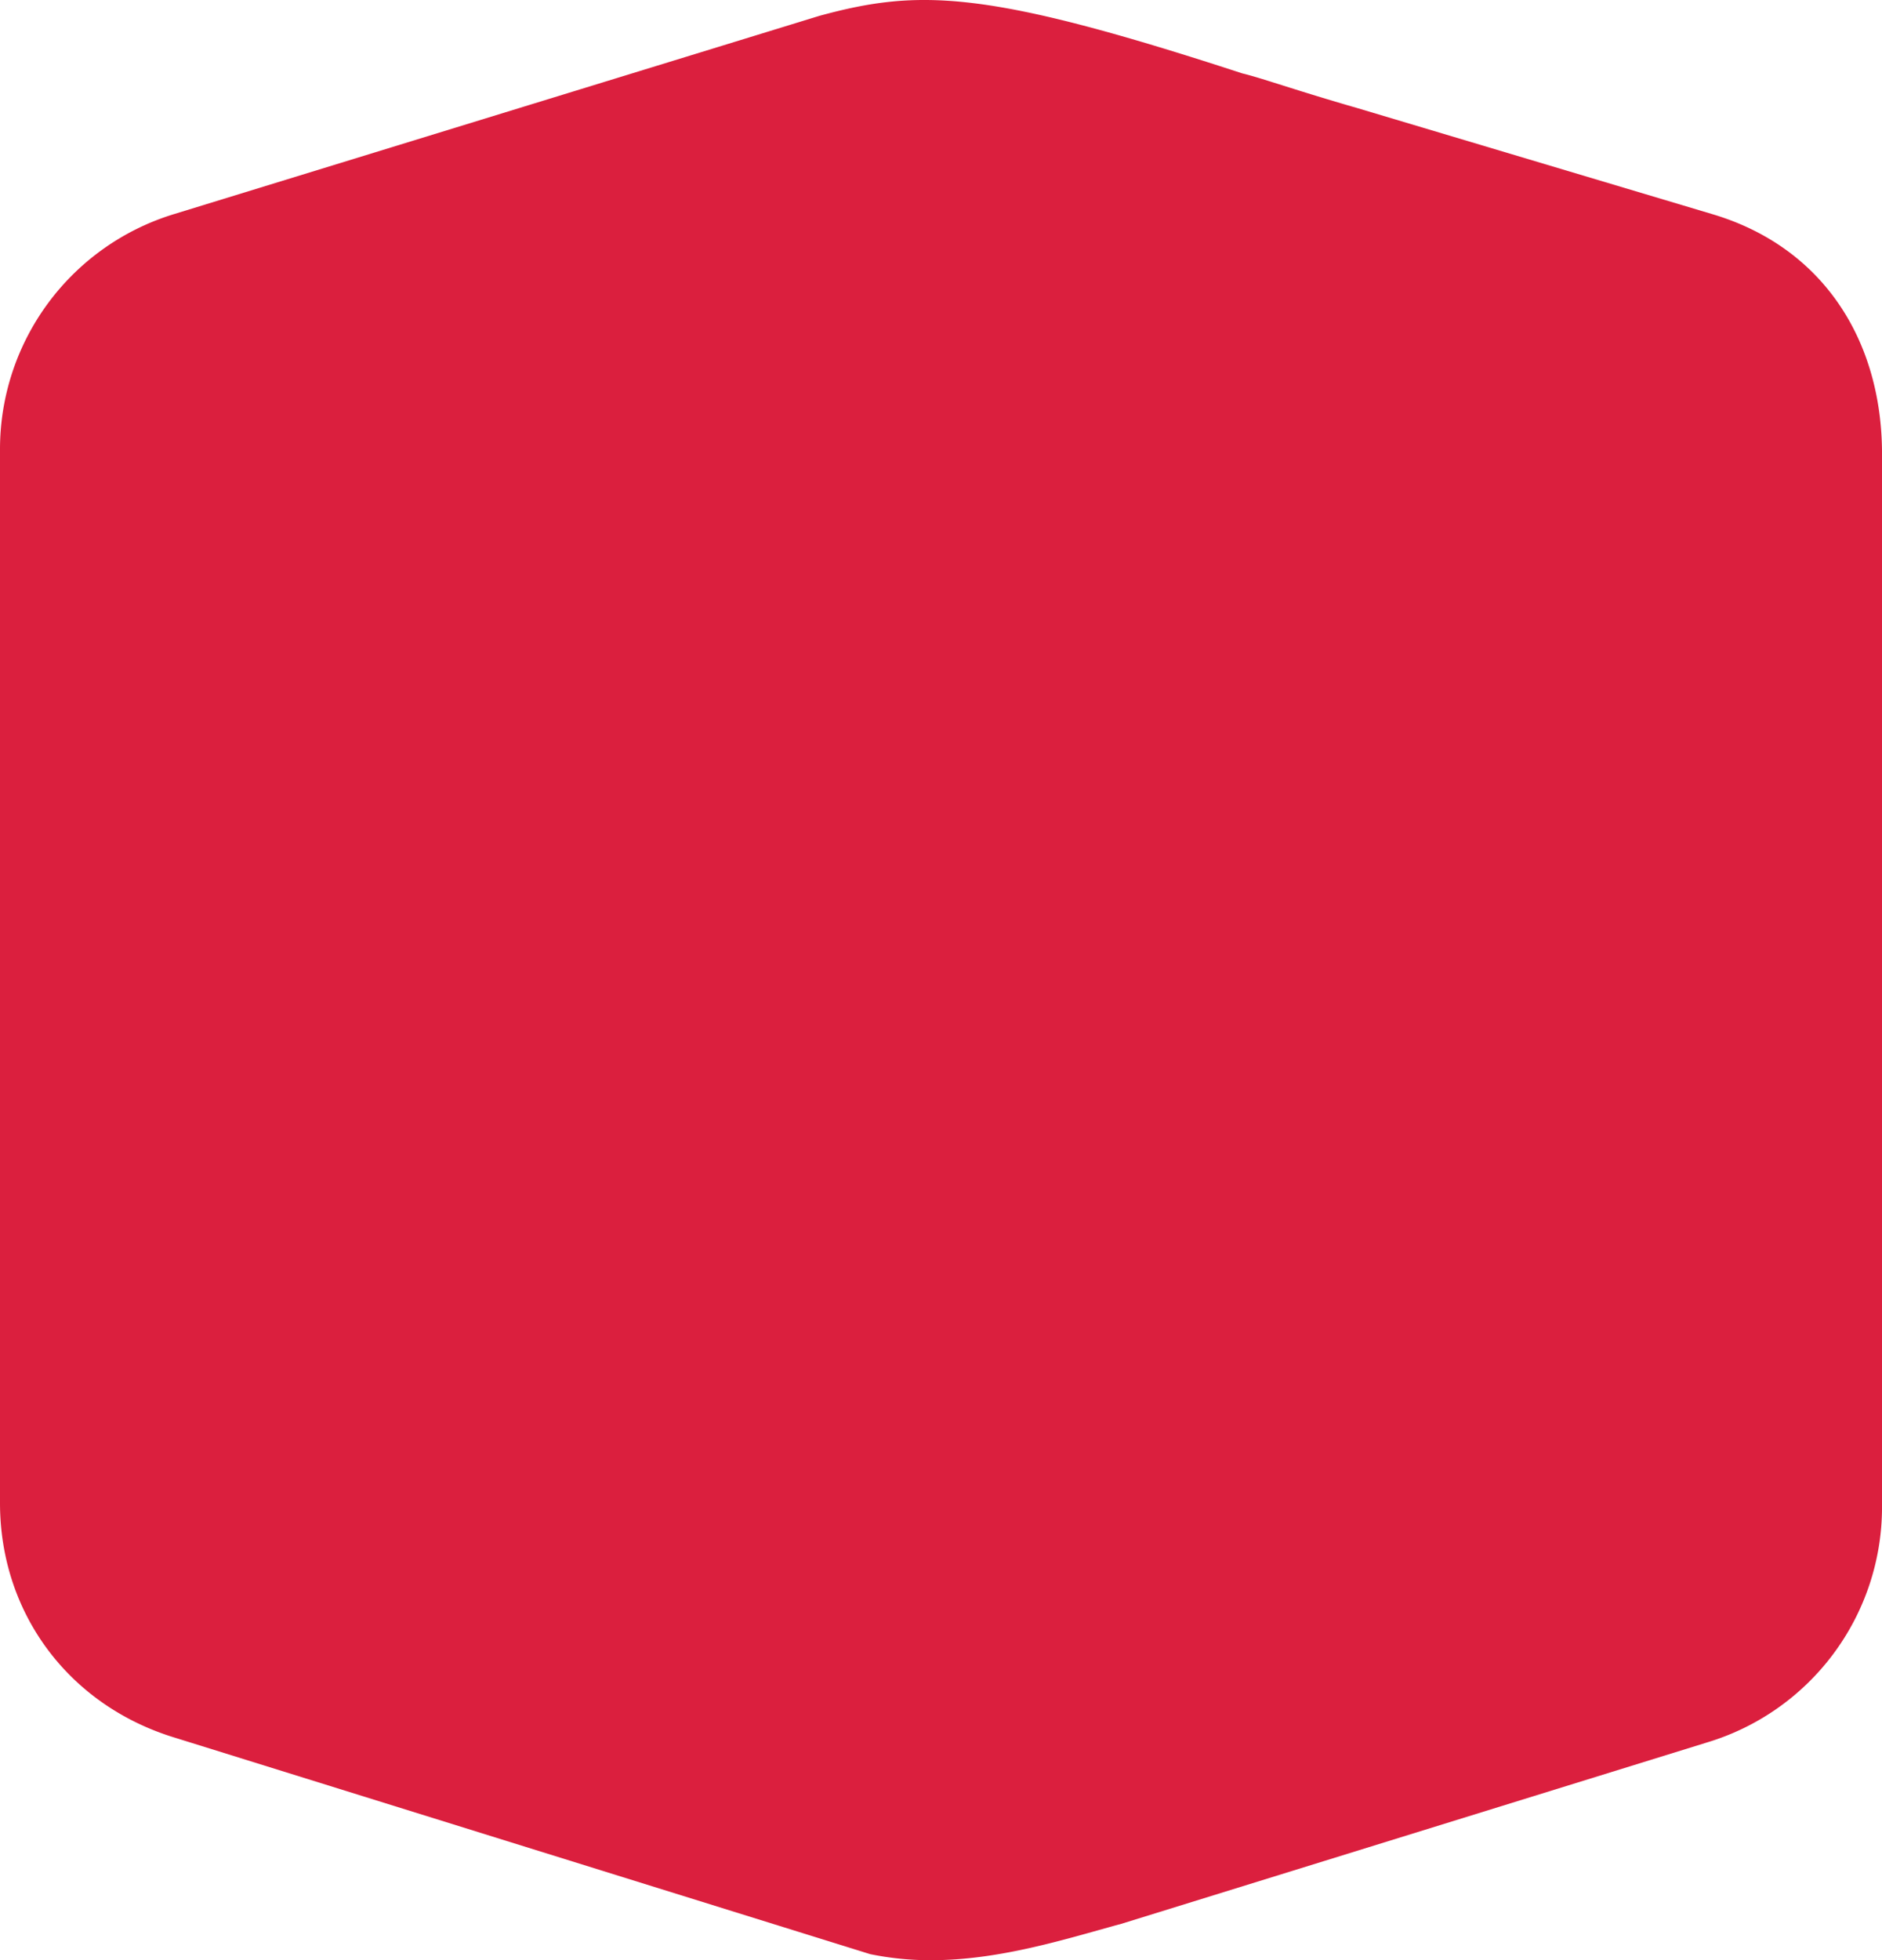
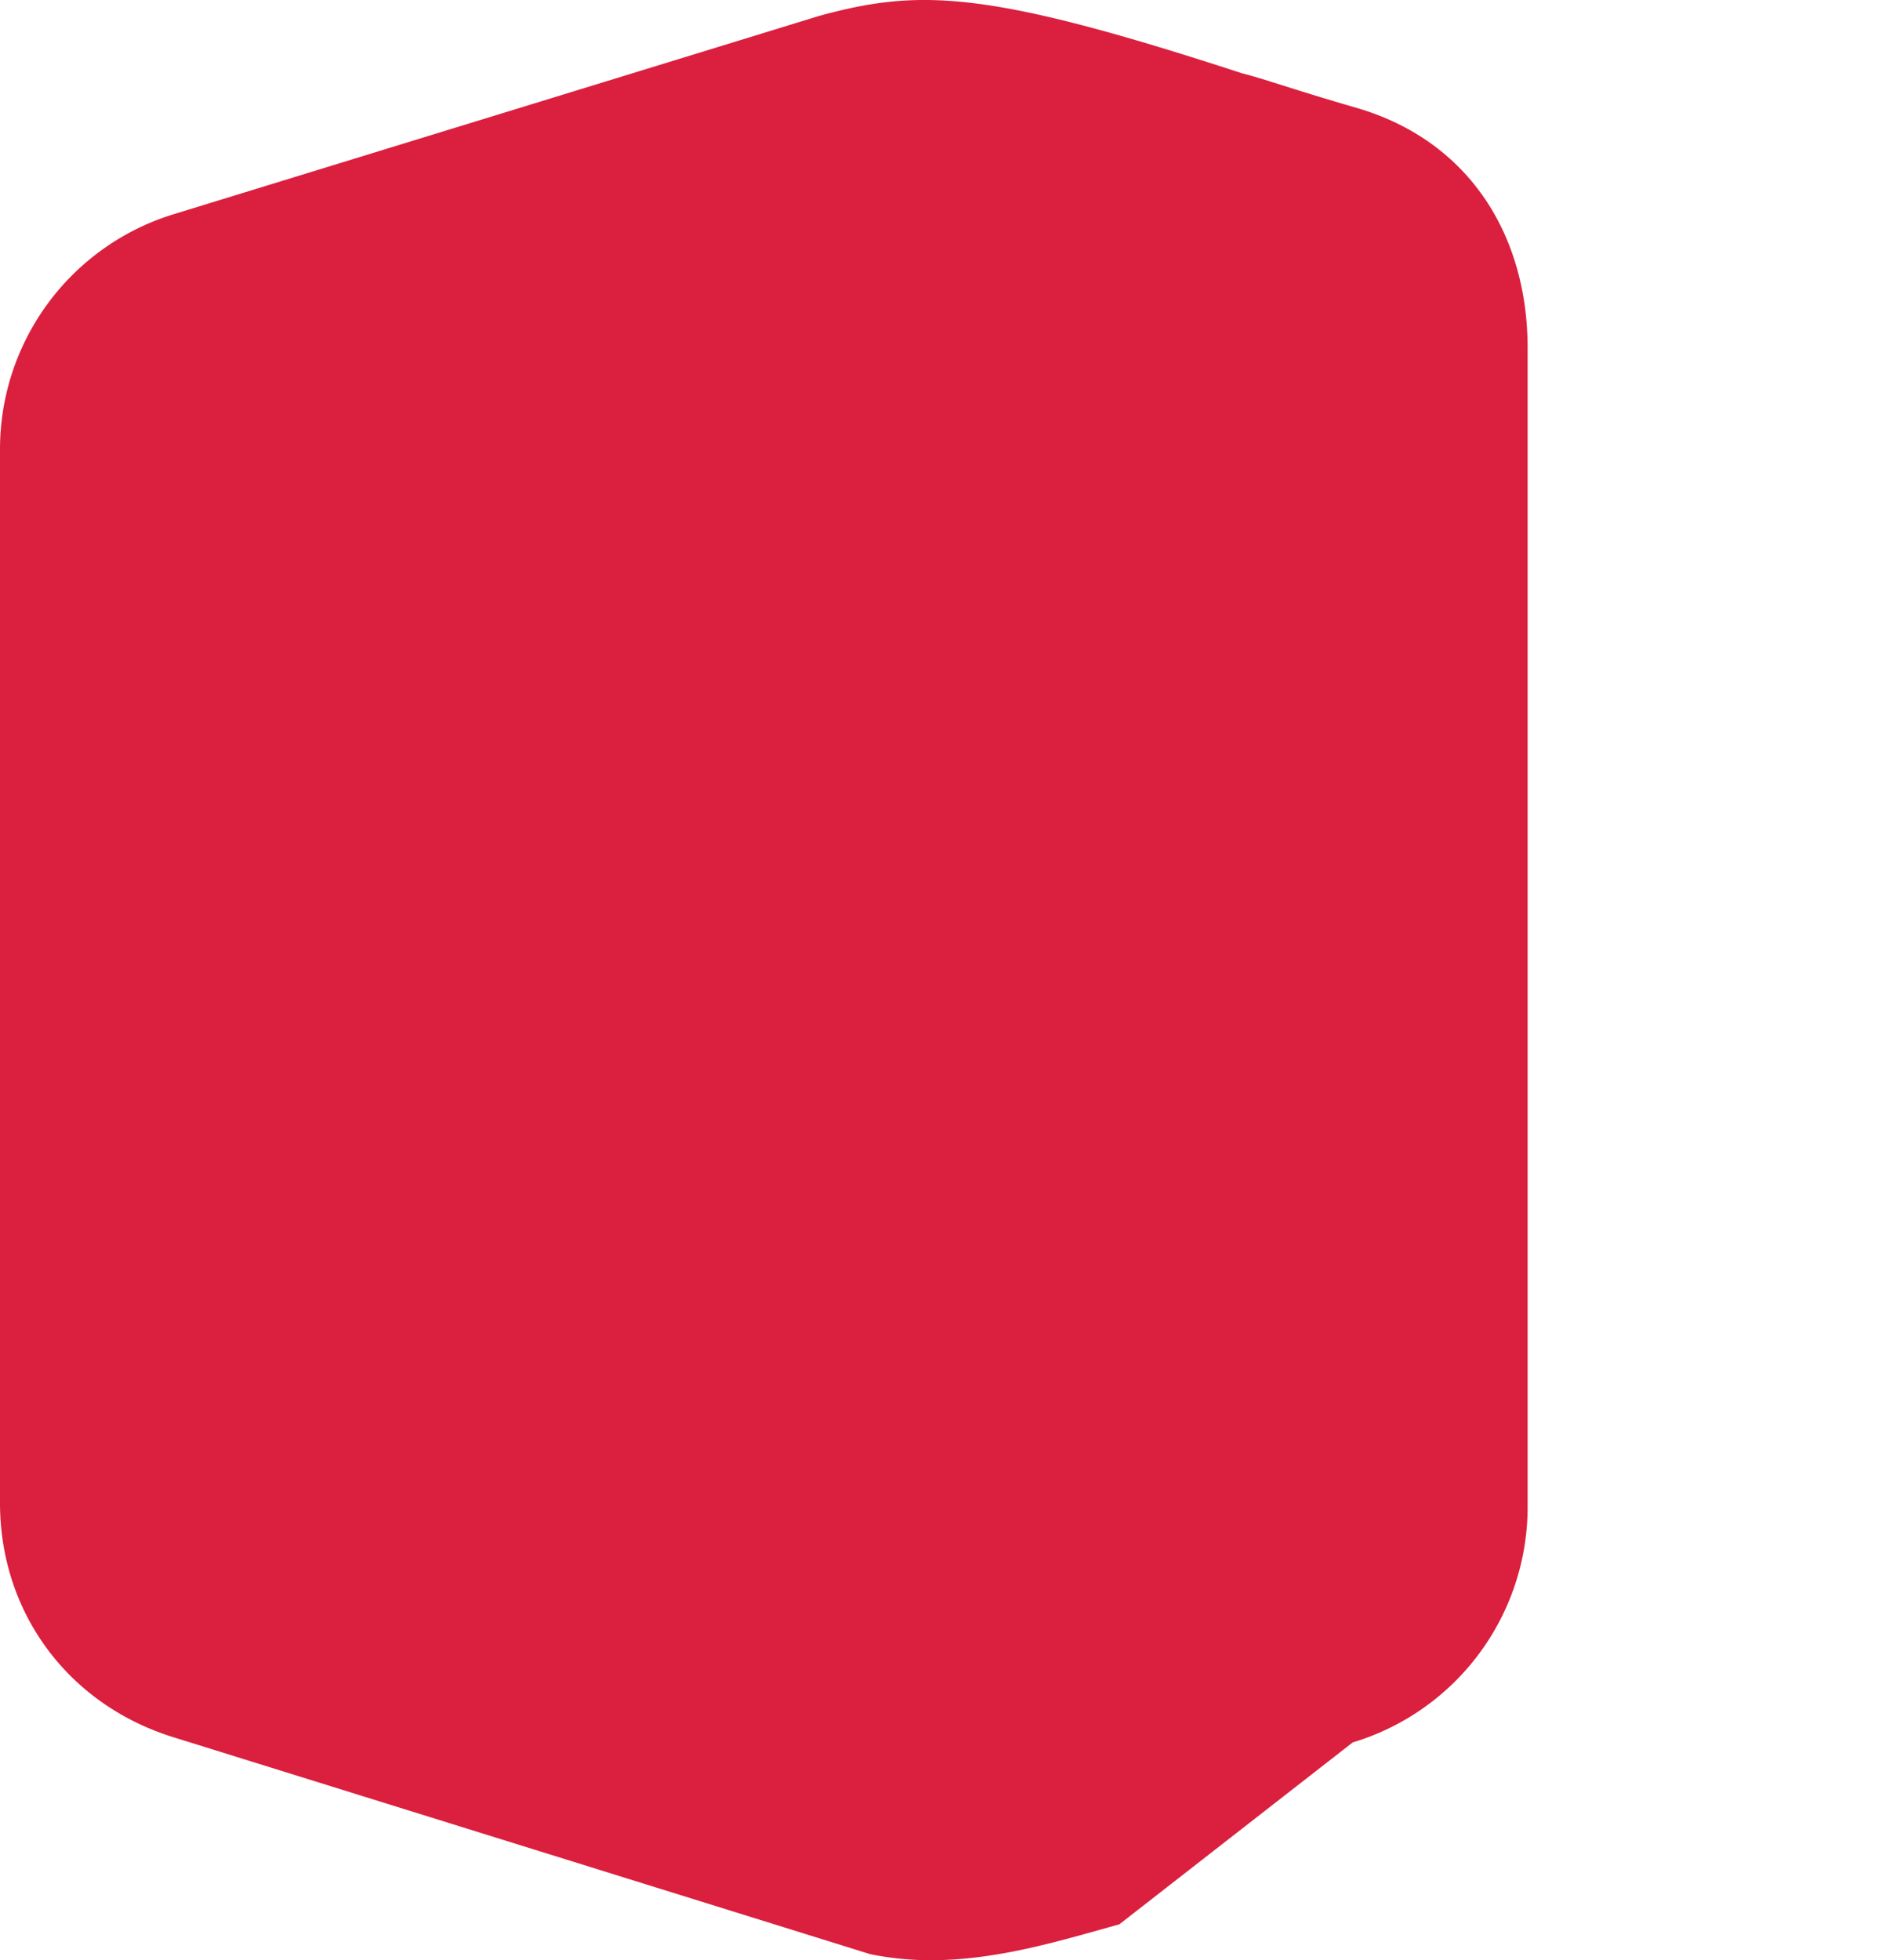
<svg xmlns="http://www.w3.org/2000/svg" viewBox="0 0 400 416.523">
-   <path id="tomedo-icon-shape" d="M184.891,415.22,37.175,369.243C14.674,362.395,0,342.83,0,319.352V95.333A52.235,52.235,0,0,1,37.175,45.44L174.131,3.375c21.323-5.817,35.622-5.511,89.921,12.226,3.949.932,11.342,3.6,24.427,7.365l75.326,22.5c23.777,7.008,36.154,26.983,36.2,50.869V320.357a52.235,52.235,0,0,1-37.174,49.891L237.85,408.941l.051-.037c-12.113,3.348-25.746,7.621-40,7.62a63.263,63.263,0,0,1-13.013-1.3" transform="translate(0 -0.001)" fill="#db1f3e" />
+   <path id="tomedo-icon-shape" d="M184.891,415.22,37.175,369.243C14.674,362.395,0,342.83,0,319.352V95.333A52.235,52.235,0,0,1,37.175,45.44L174.131,3.375c21.323-5.817,35.622-5.511,89.921,12.226,3.949.932,11.342,3.6,24.427,7.365c23.777,7.008,36.154,26.983,36.2,50.869V320.357a52.235,52.235,0,0,1-37.174,49.891L237.85,408.941l.051-.037c-12.113,3.348-25.746,7.621-40,7.62a63.263,63.263,0,0,1-13.013-1.3" transform="translate(0 -0.001)" fill="#db1f3e" />
</svg>